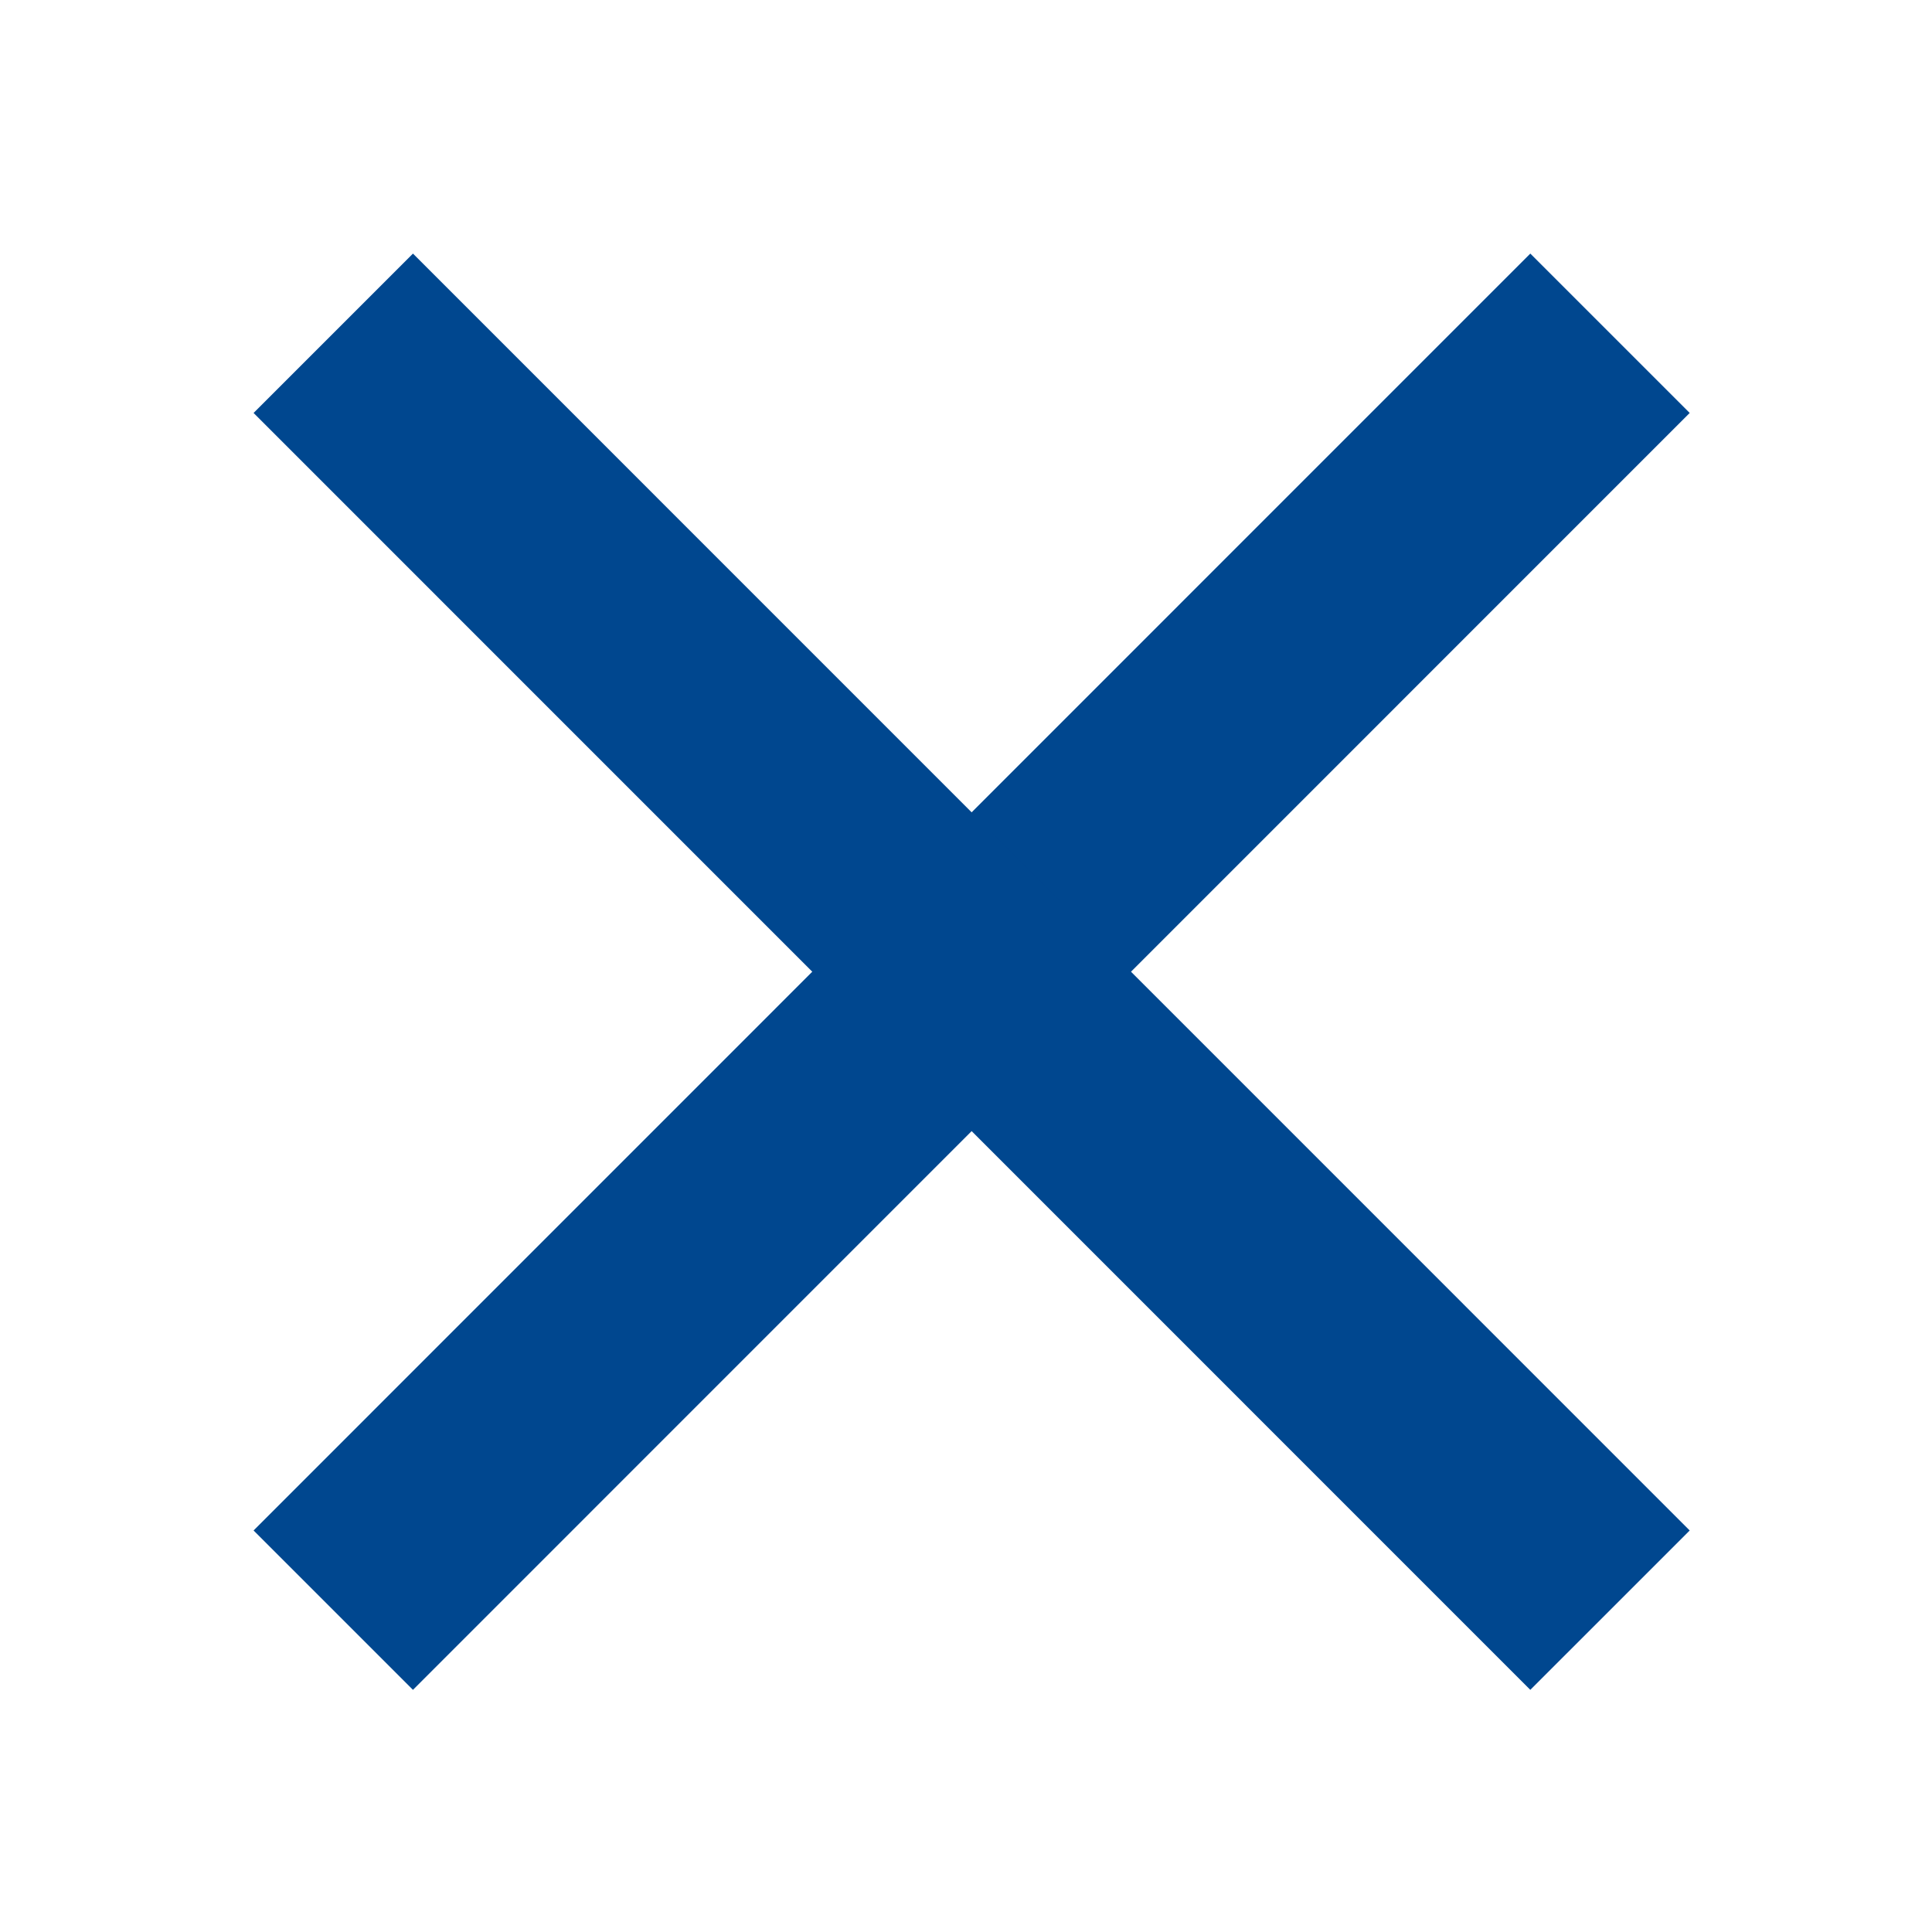
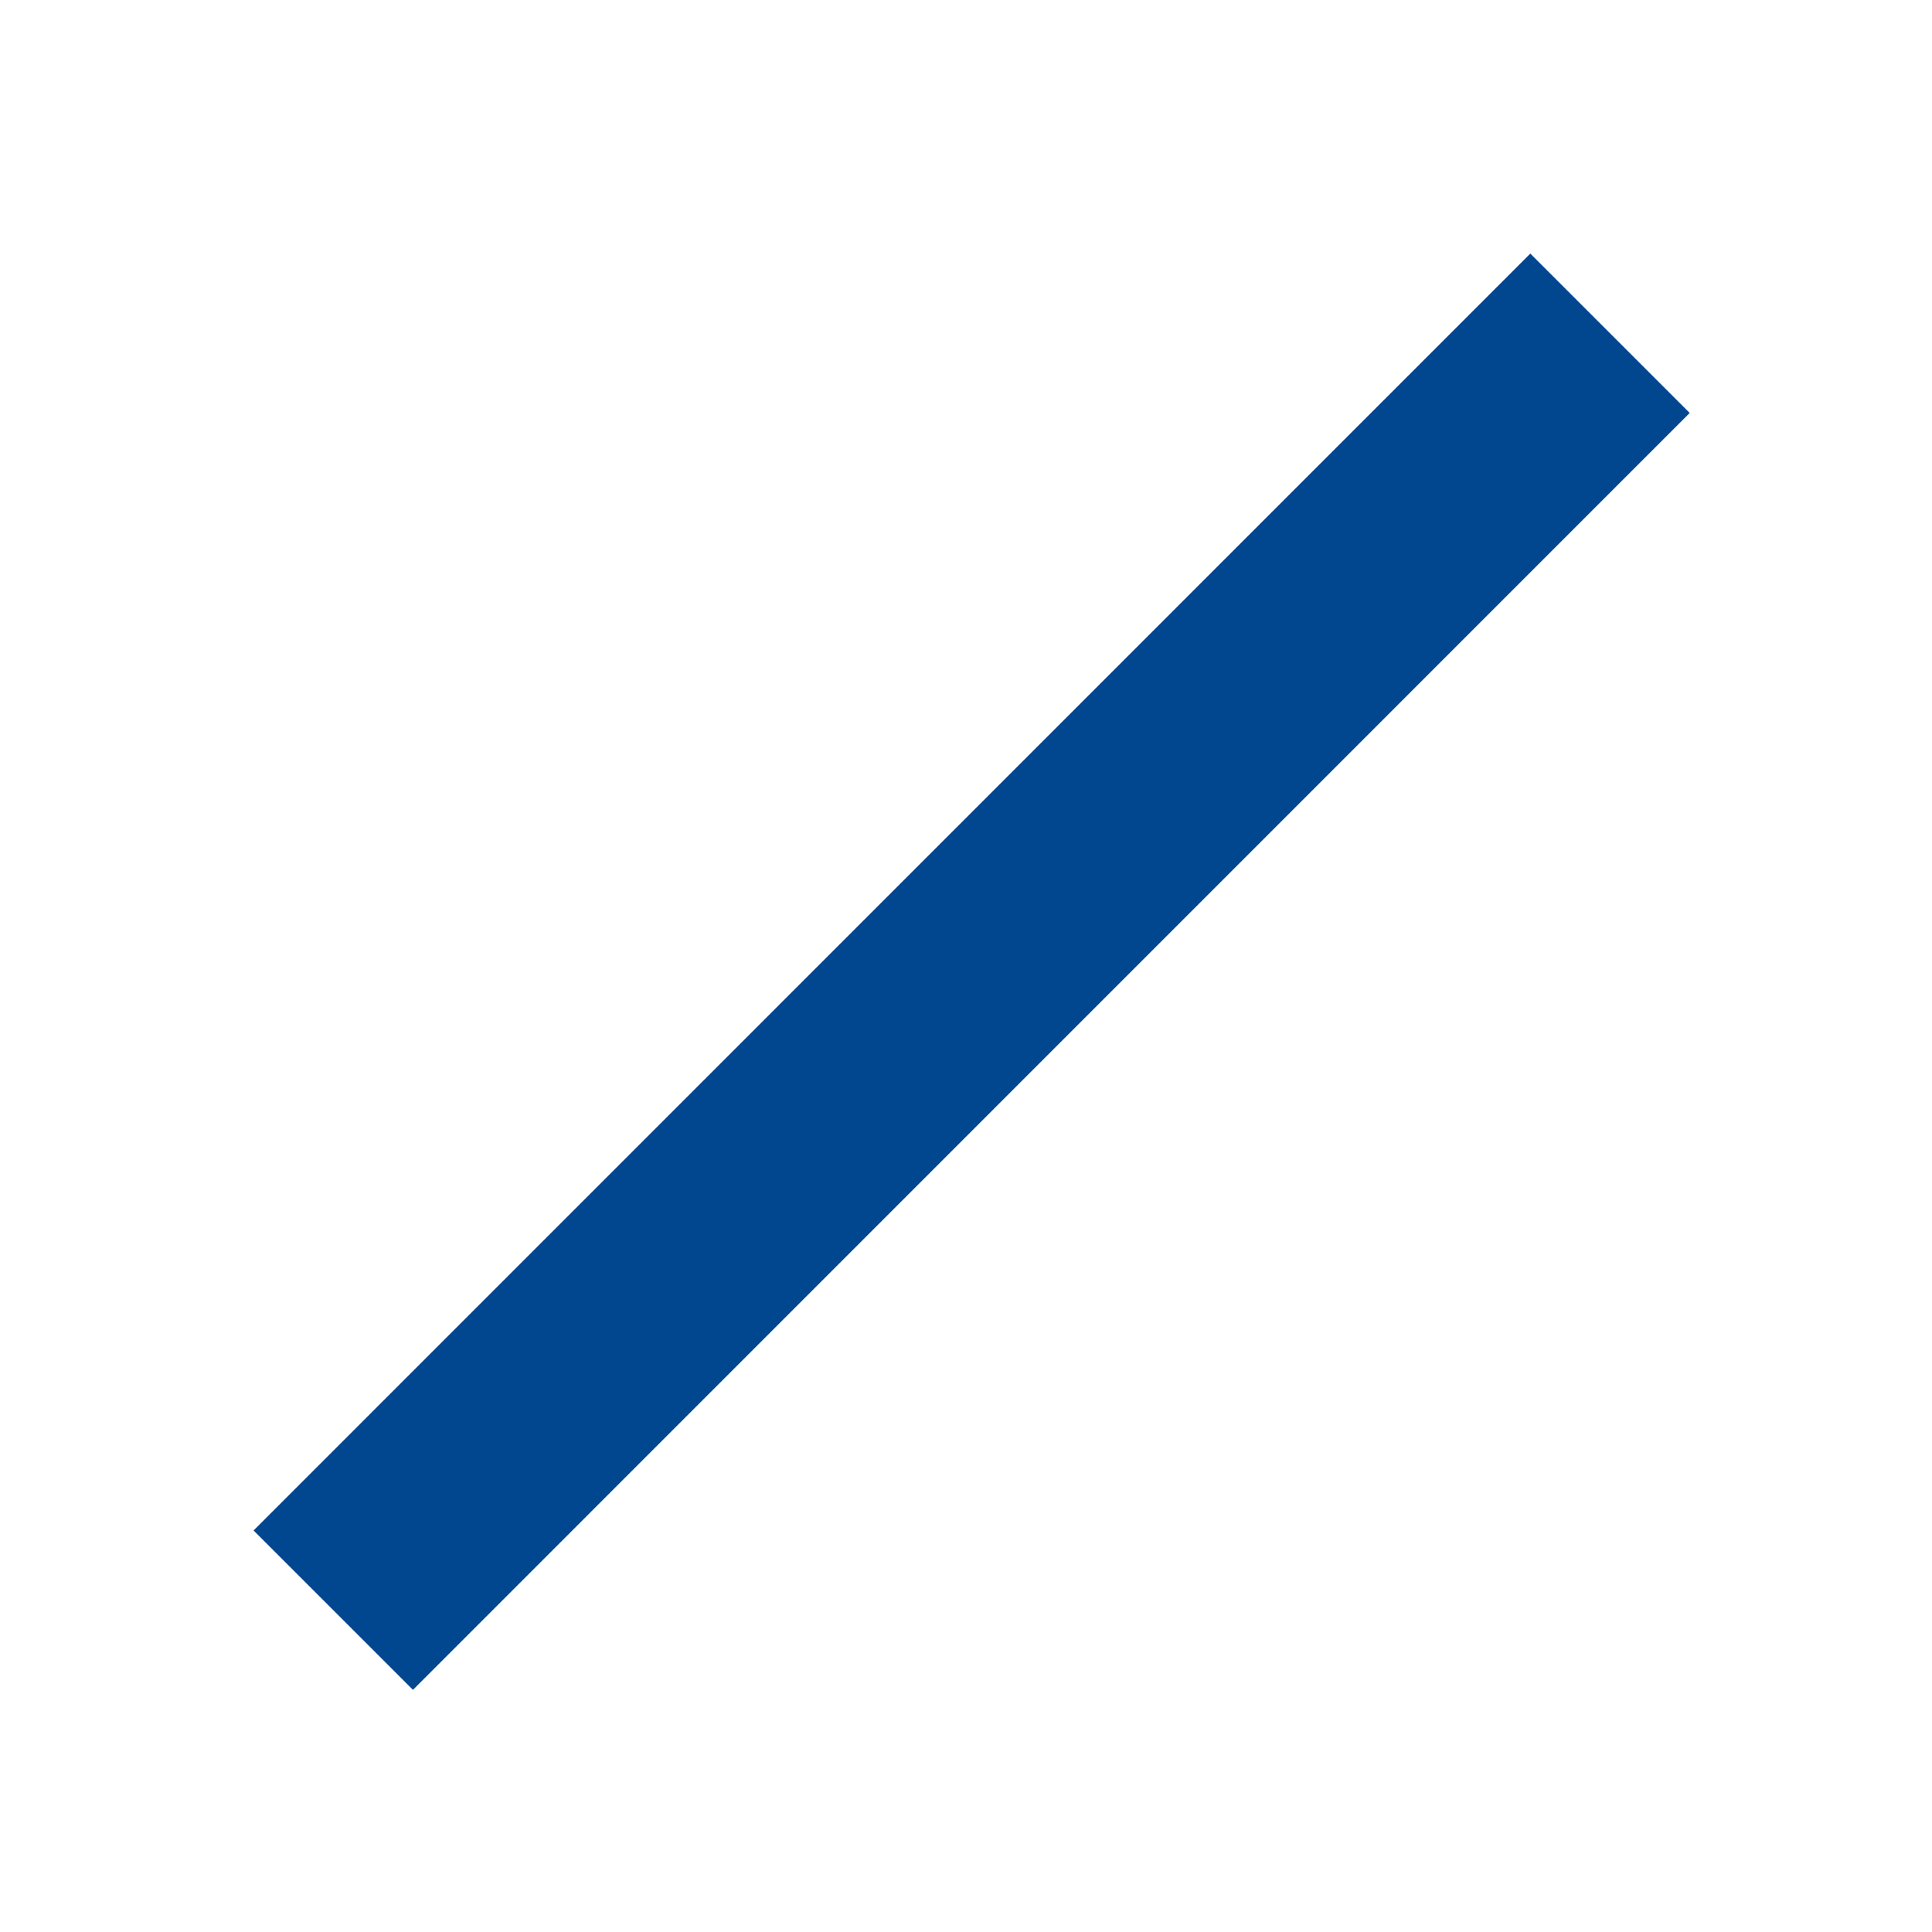
<svg xmlns="http://www.w3.org/2000/svg" width="12" height="12" viewBox="0 0 12 12" fill="none">
  <path d="M10 2.07L2.07 10.001" stroke="#00478F" stroke-width="1.4" />
-   <path d="M10 10.001L2.07 2.07" stroke="#00478F" stroke-width="1.4" />
</svg>